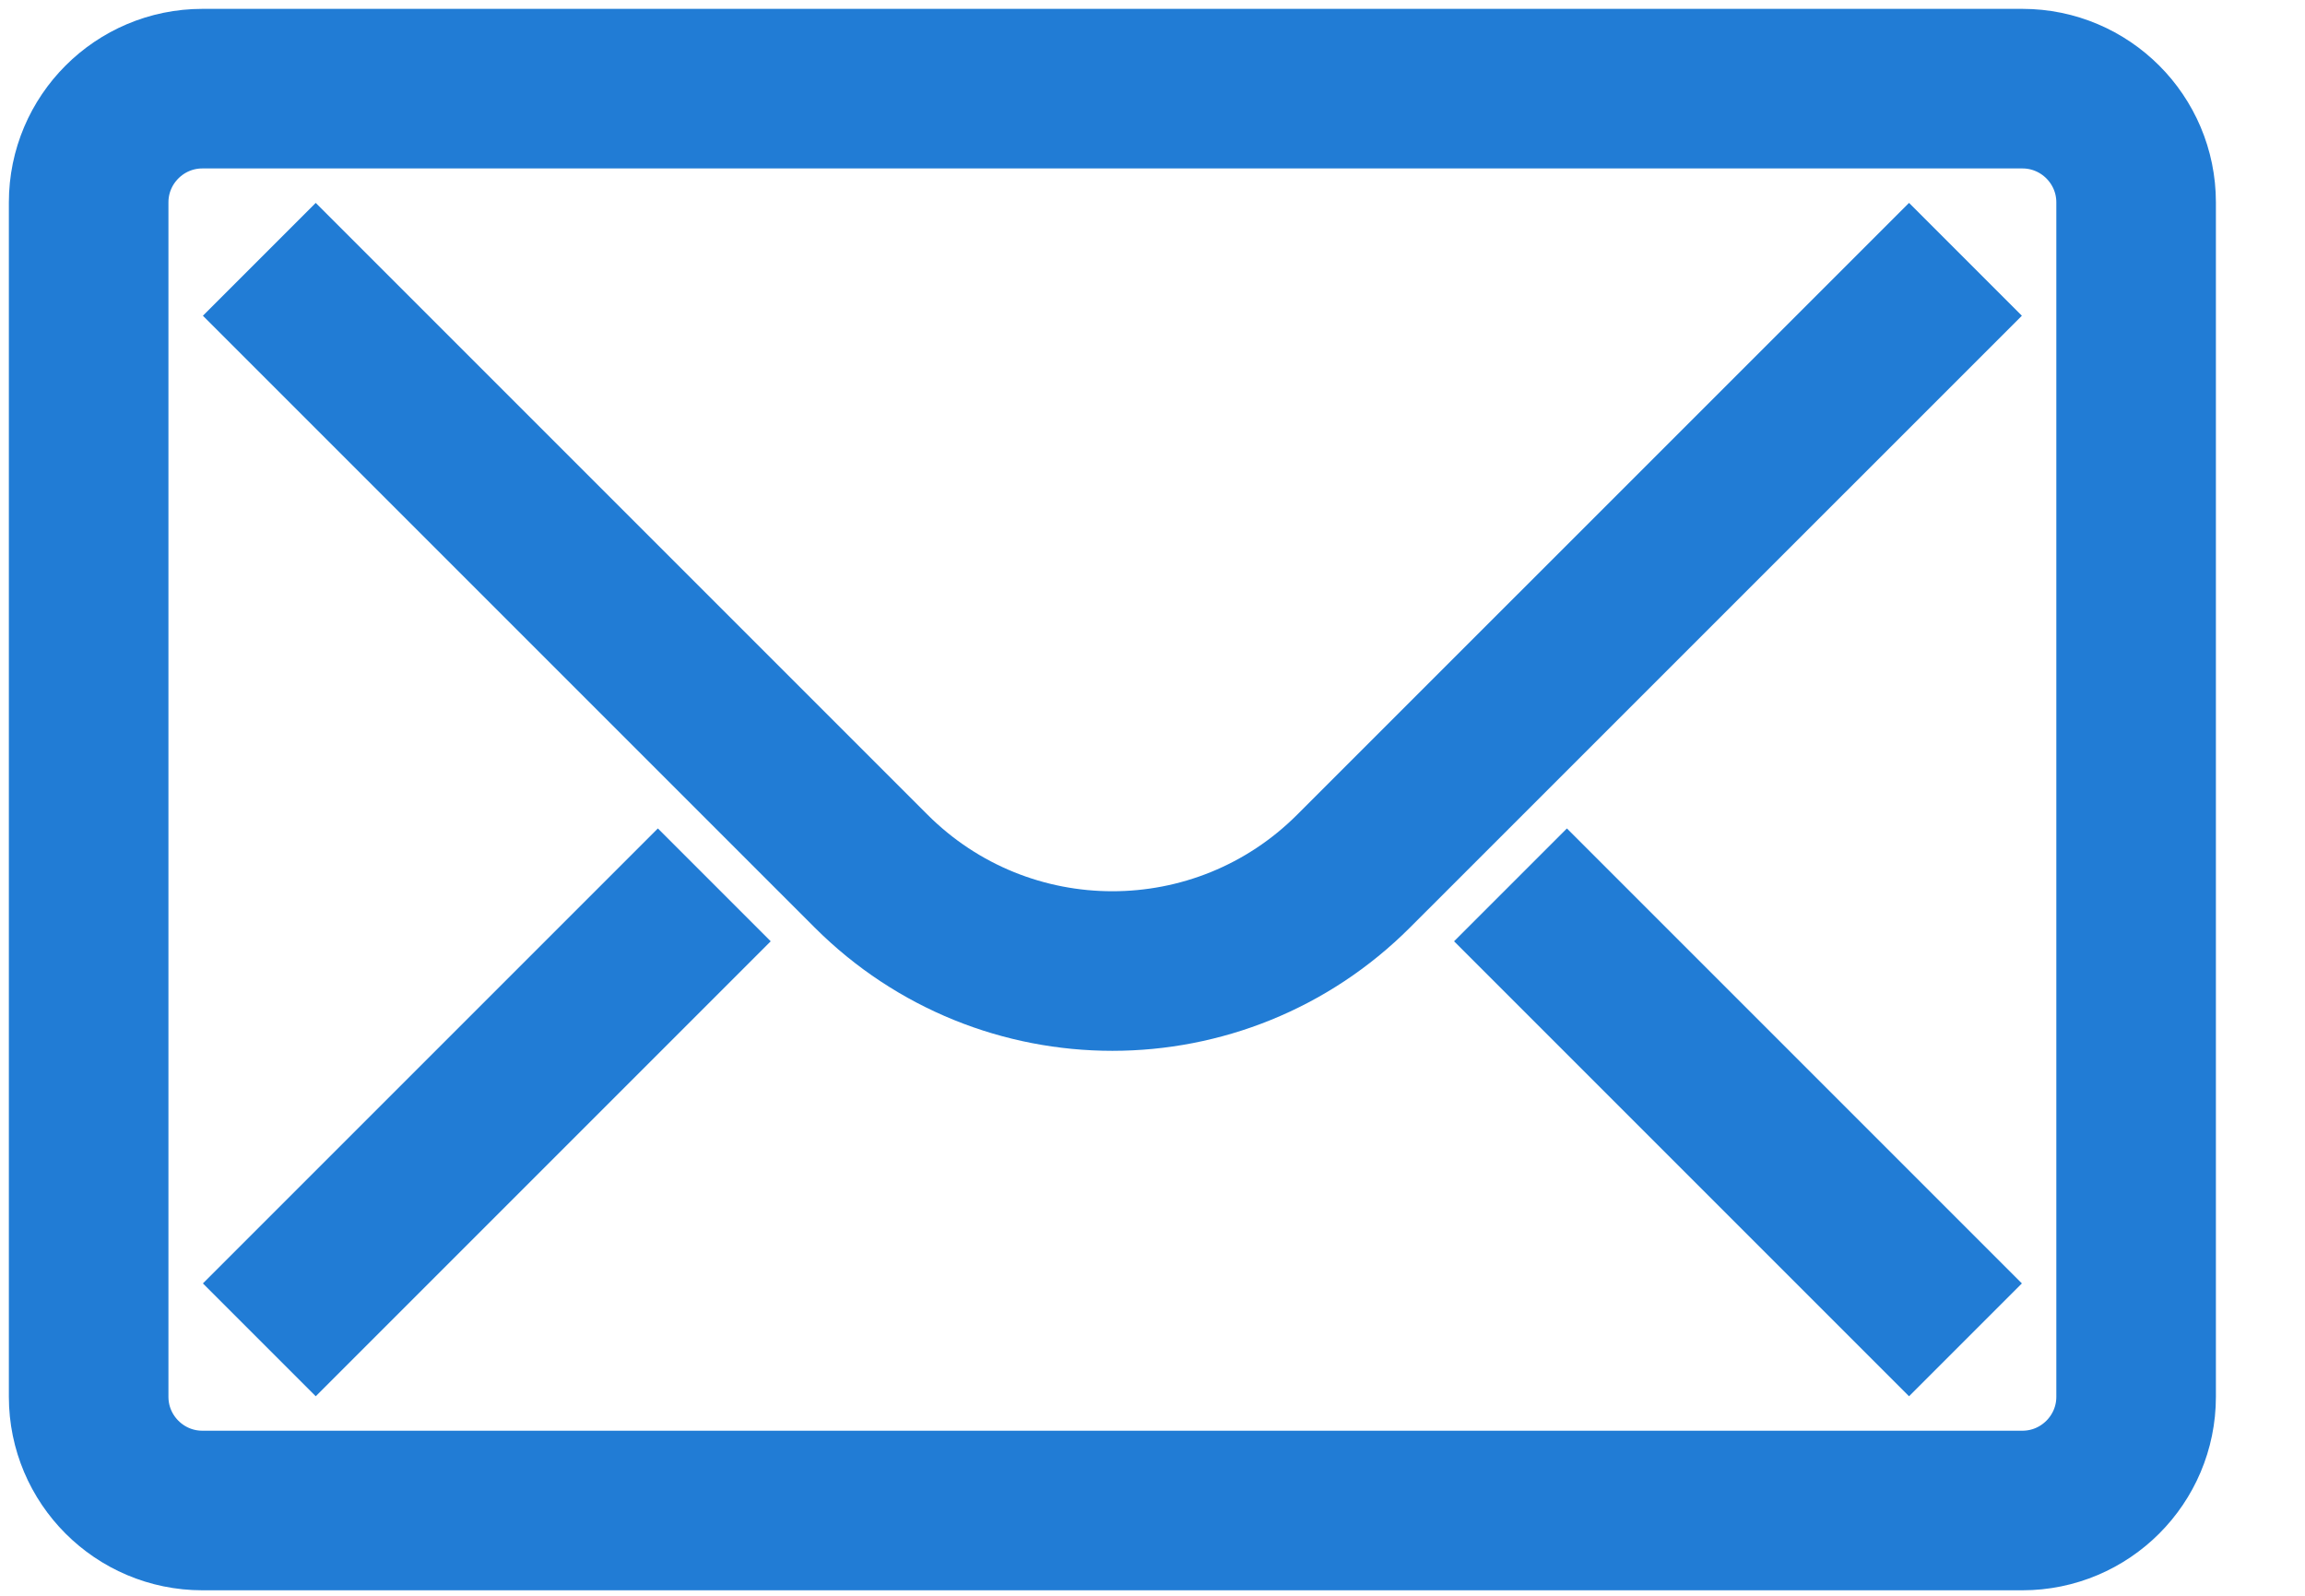
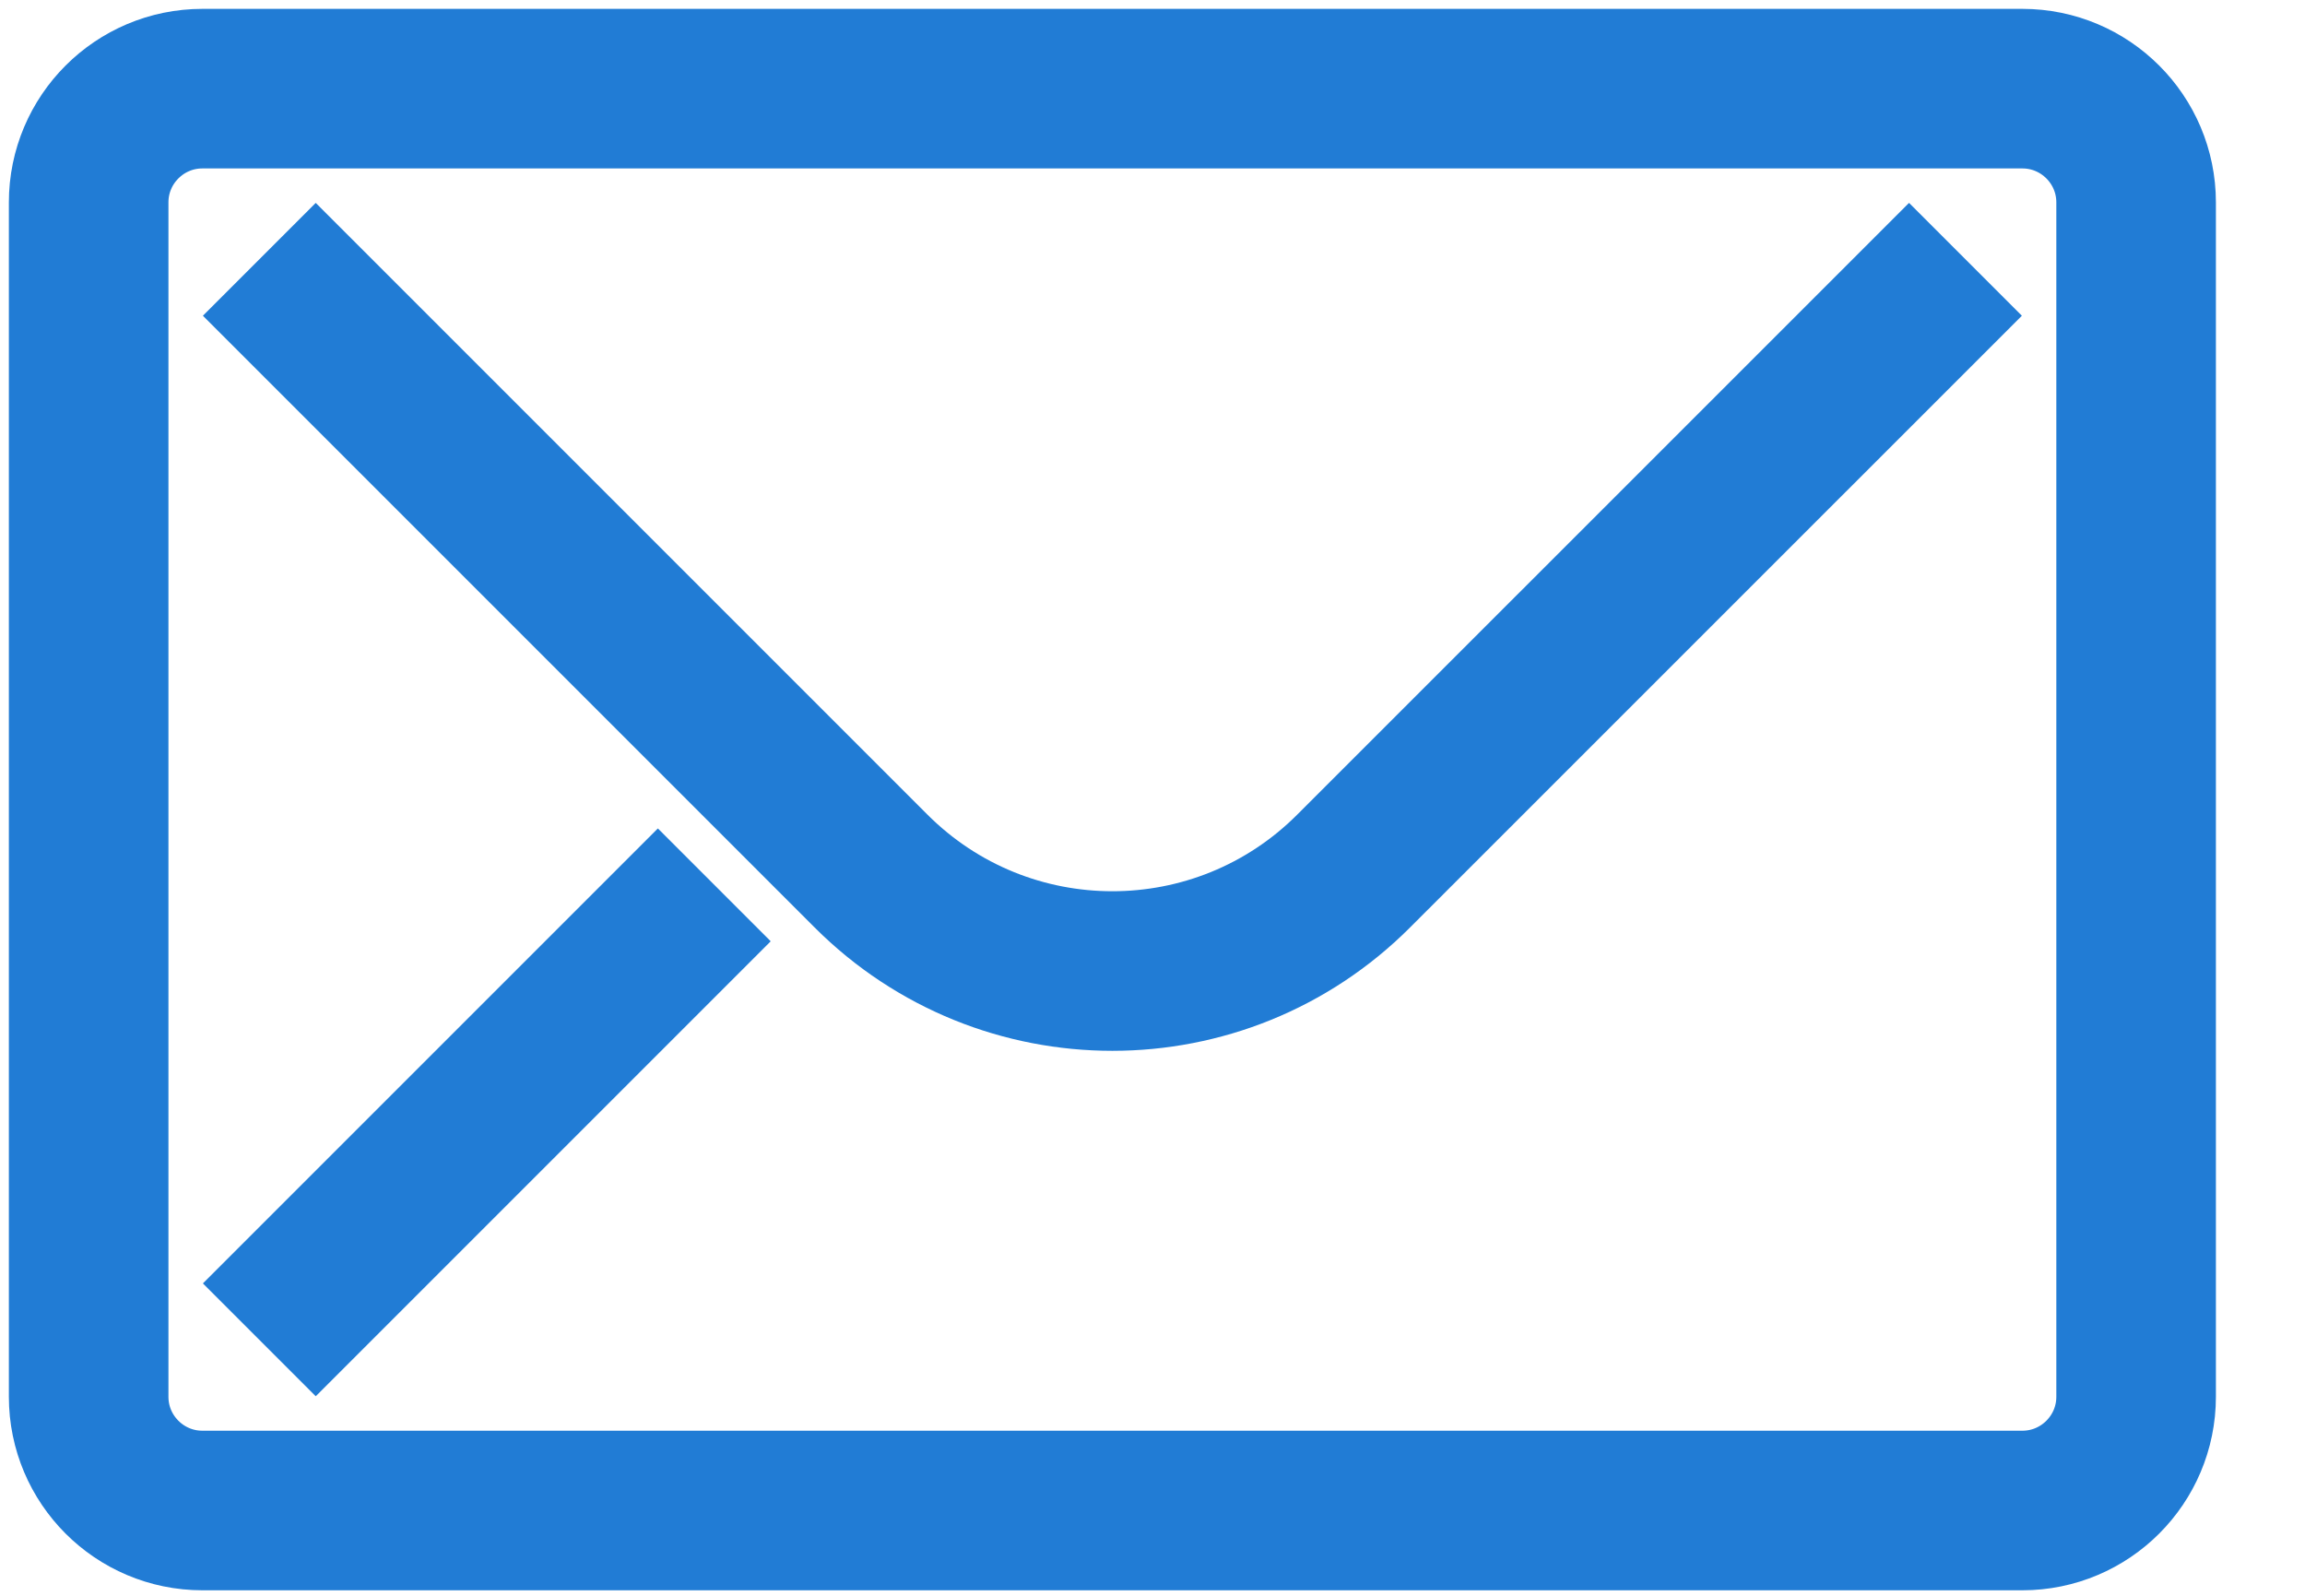
<svg xmlns="http://www.w3.org/2000/svg" width="26px" height="18px" viewBox="0 0 26 18" version="1.1">
  <title>Group 9</title>
  <g id="Design" stroke="none" stroke-width="1" fill="none" fill-rule="evenodd">
    <g id="Detail" transform="translate(-850, -849)" stroke="#217CD5" stroke-width="1.8">
      <g transform="translate(210, 326)" id="Infobox">
        <g transform="translate(610, 404)">
          <g id="Group-9" transform="translate(31, 120)">
            <path d="M21.812,16.038 L1.283,16.038 C0.575,16.038 0,15.463 0,14.755 L0,1.283 C0,0.575 0.575,0 1.283,0 L21.812,0 C22.52,0 23.095,0.575 23.095,1.283 L23.095,14.755 C23.095,15.463 22.52,16.038 21.812,16.038 Z" id="Stroke-1" />
            <path d="M21.17,1.925 L14.269,8.825 C12.766,10.329 10.329,10.329 8.825,8.825 L1.925,1.925" id="Stroke-3" />
            <line x1="1.925" y1="14.113" x2="7.057" y2="8.981" id="Stroke-5" />
-             <line x1="21.17" y1="14.113" x2="16.038" y2="8.981" id="Stroke-7" />
          </g>
        </g>
      </g>
    </g>
  </g>
</svg>